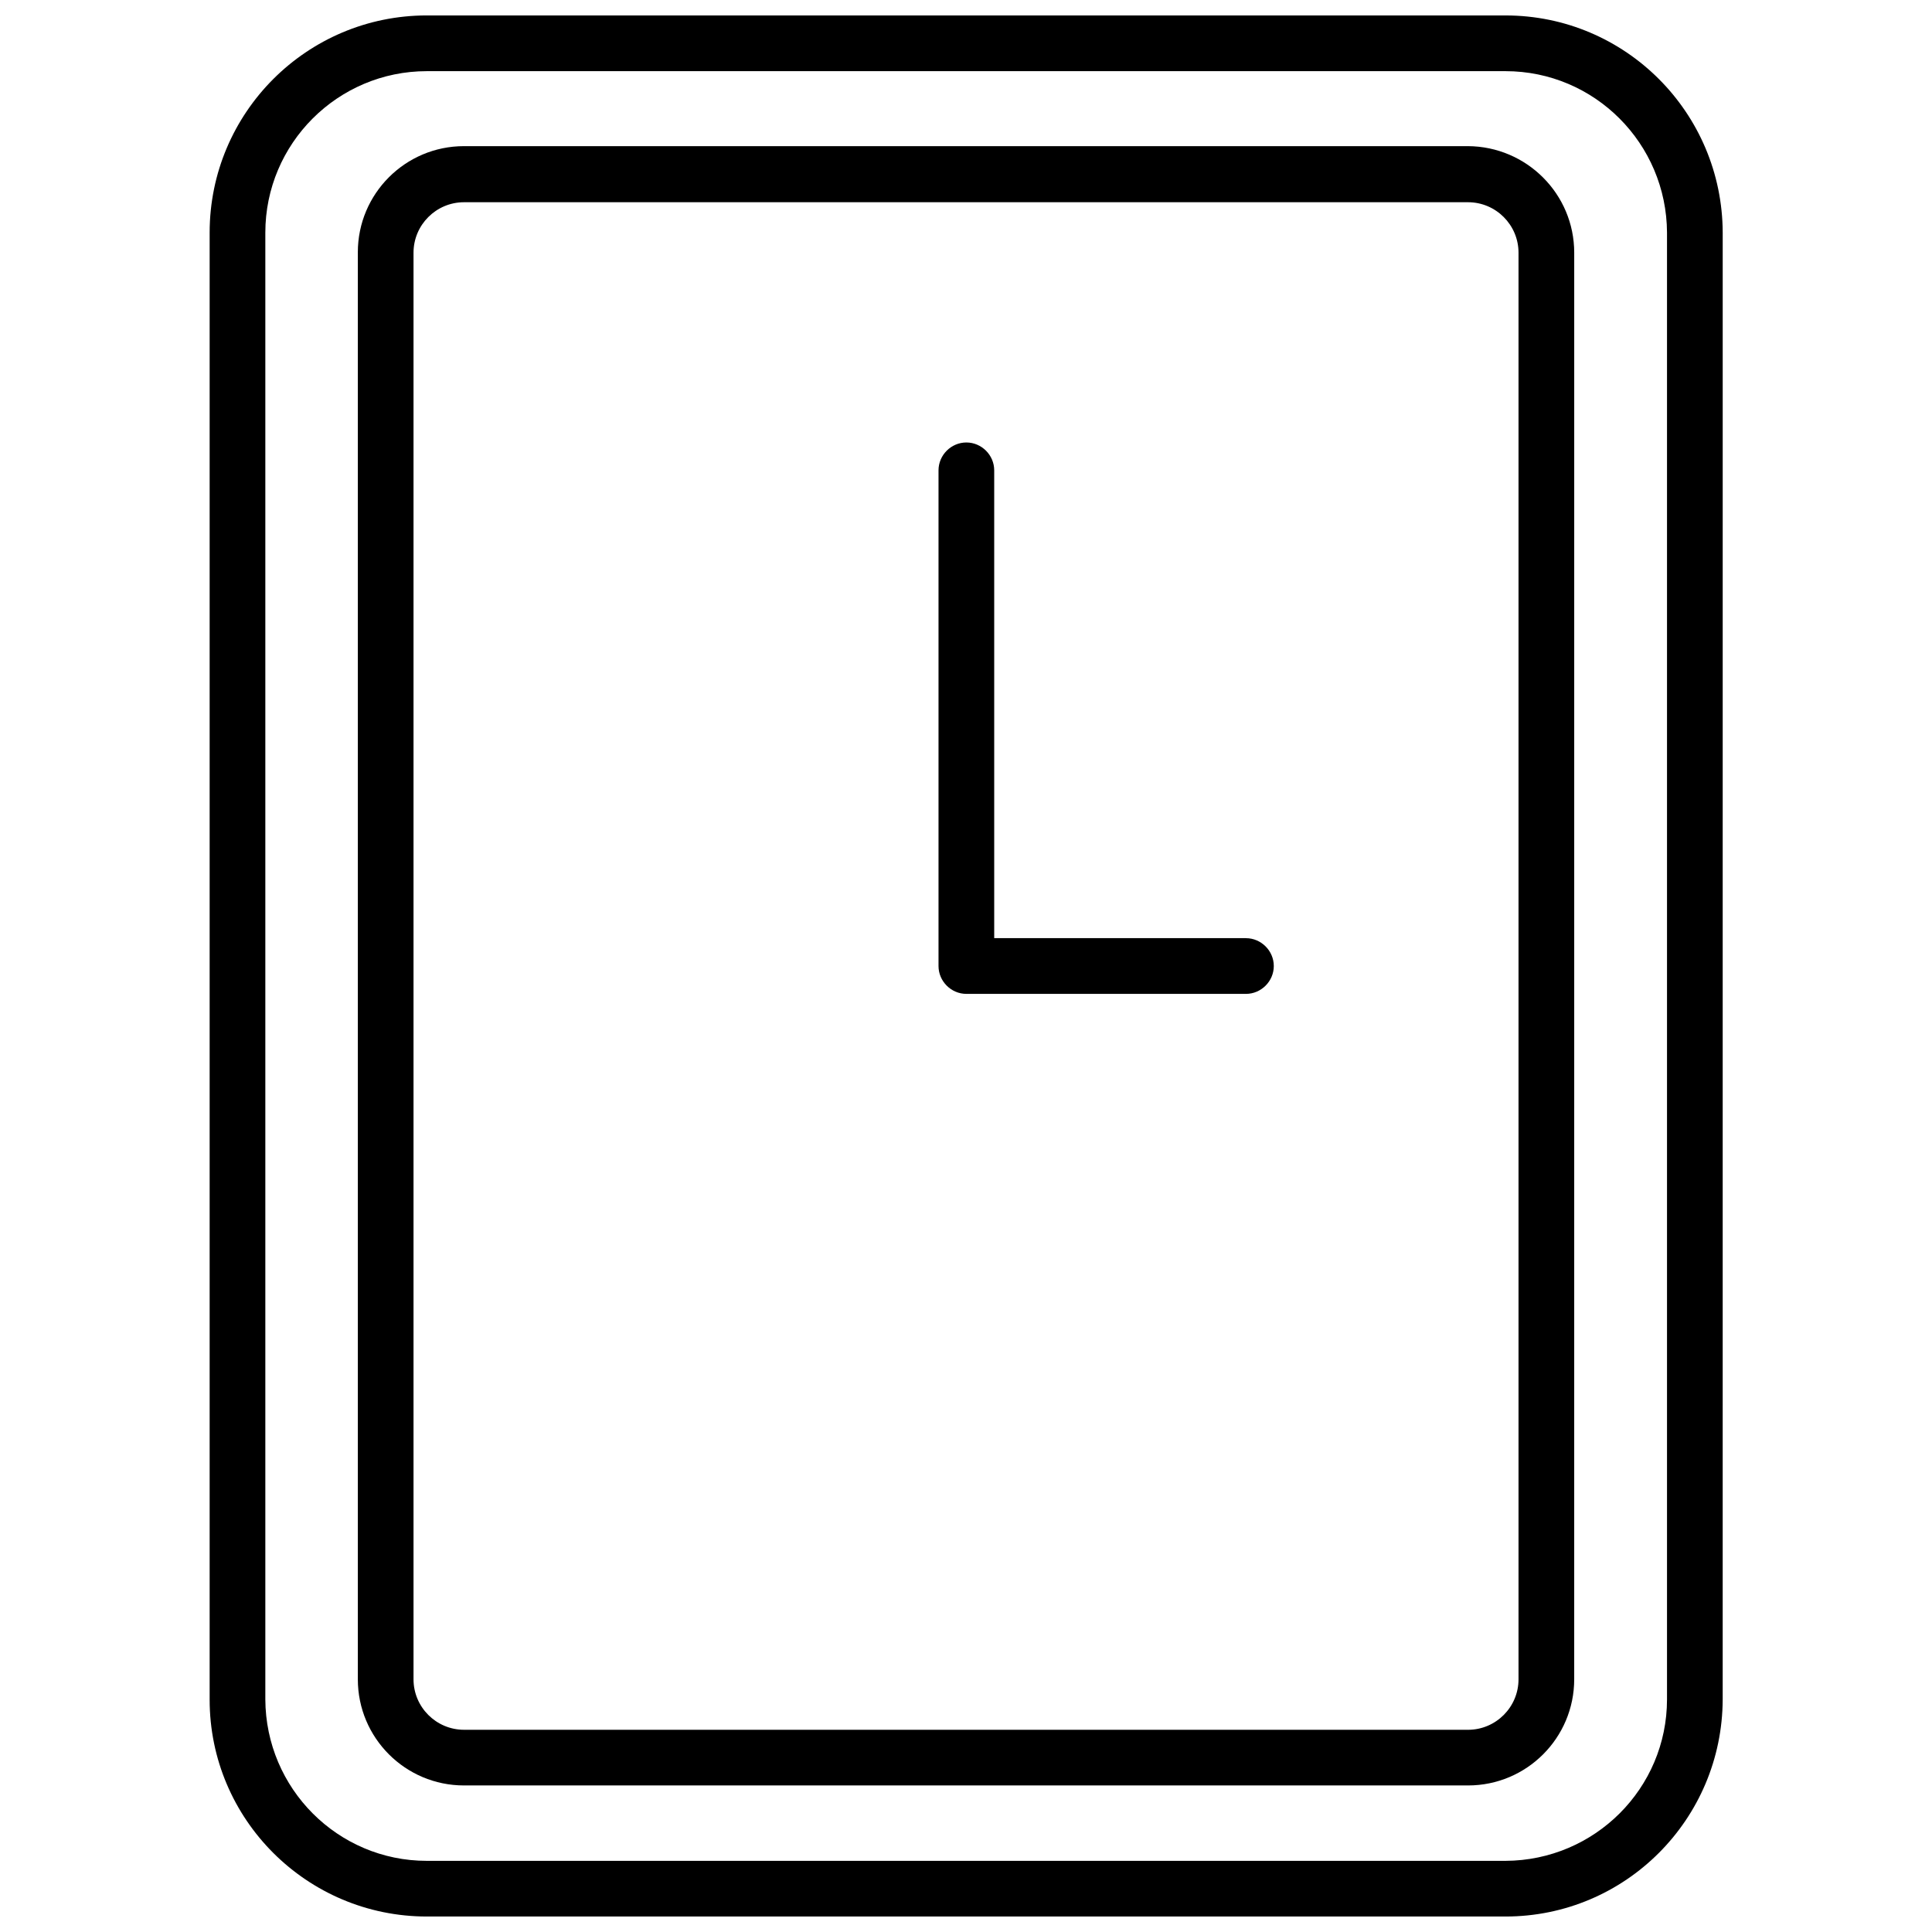
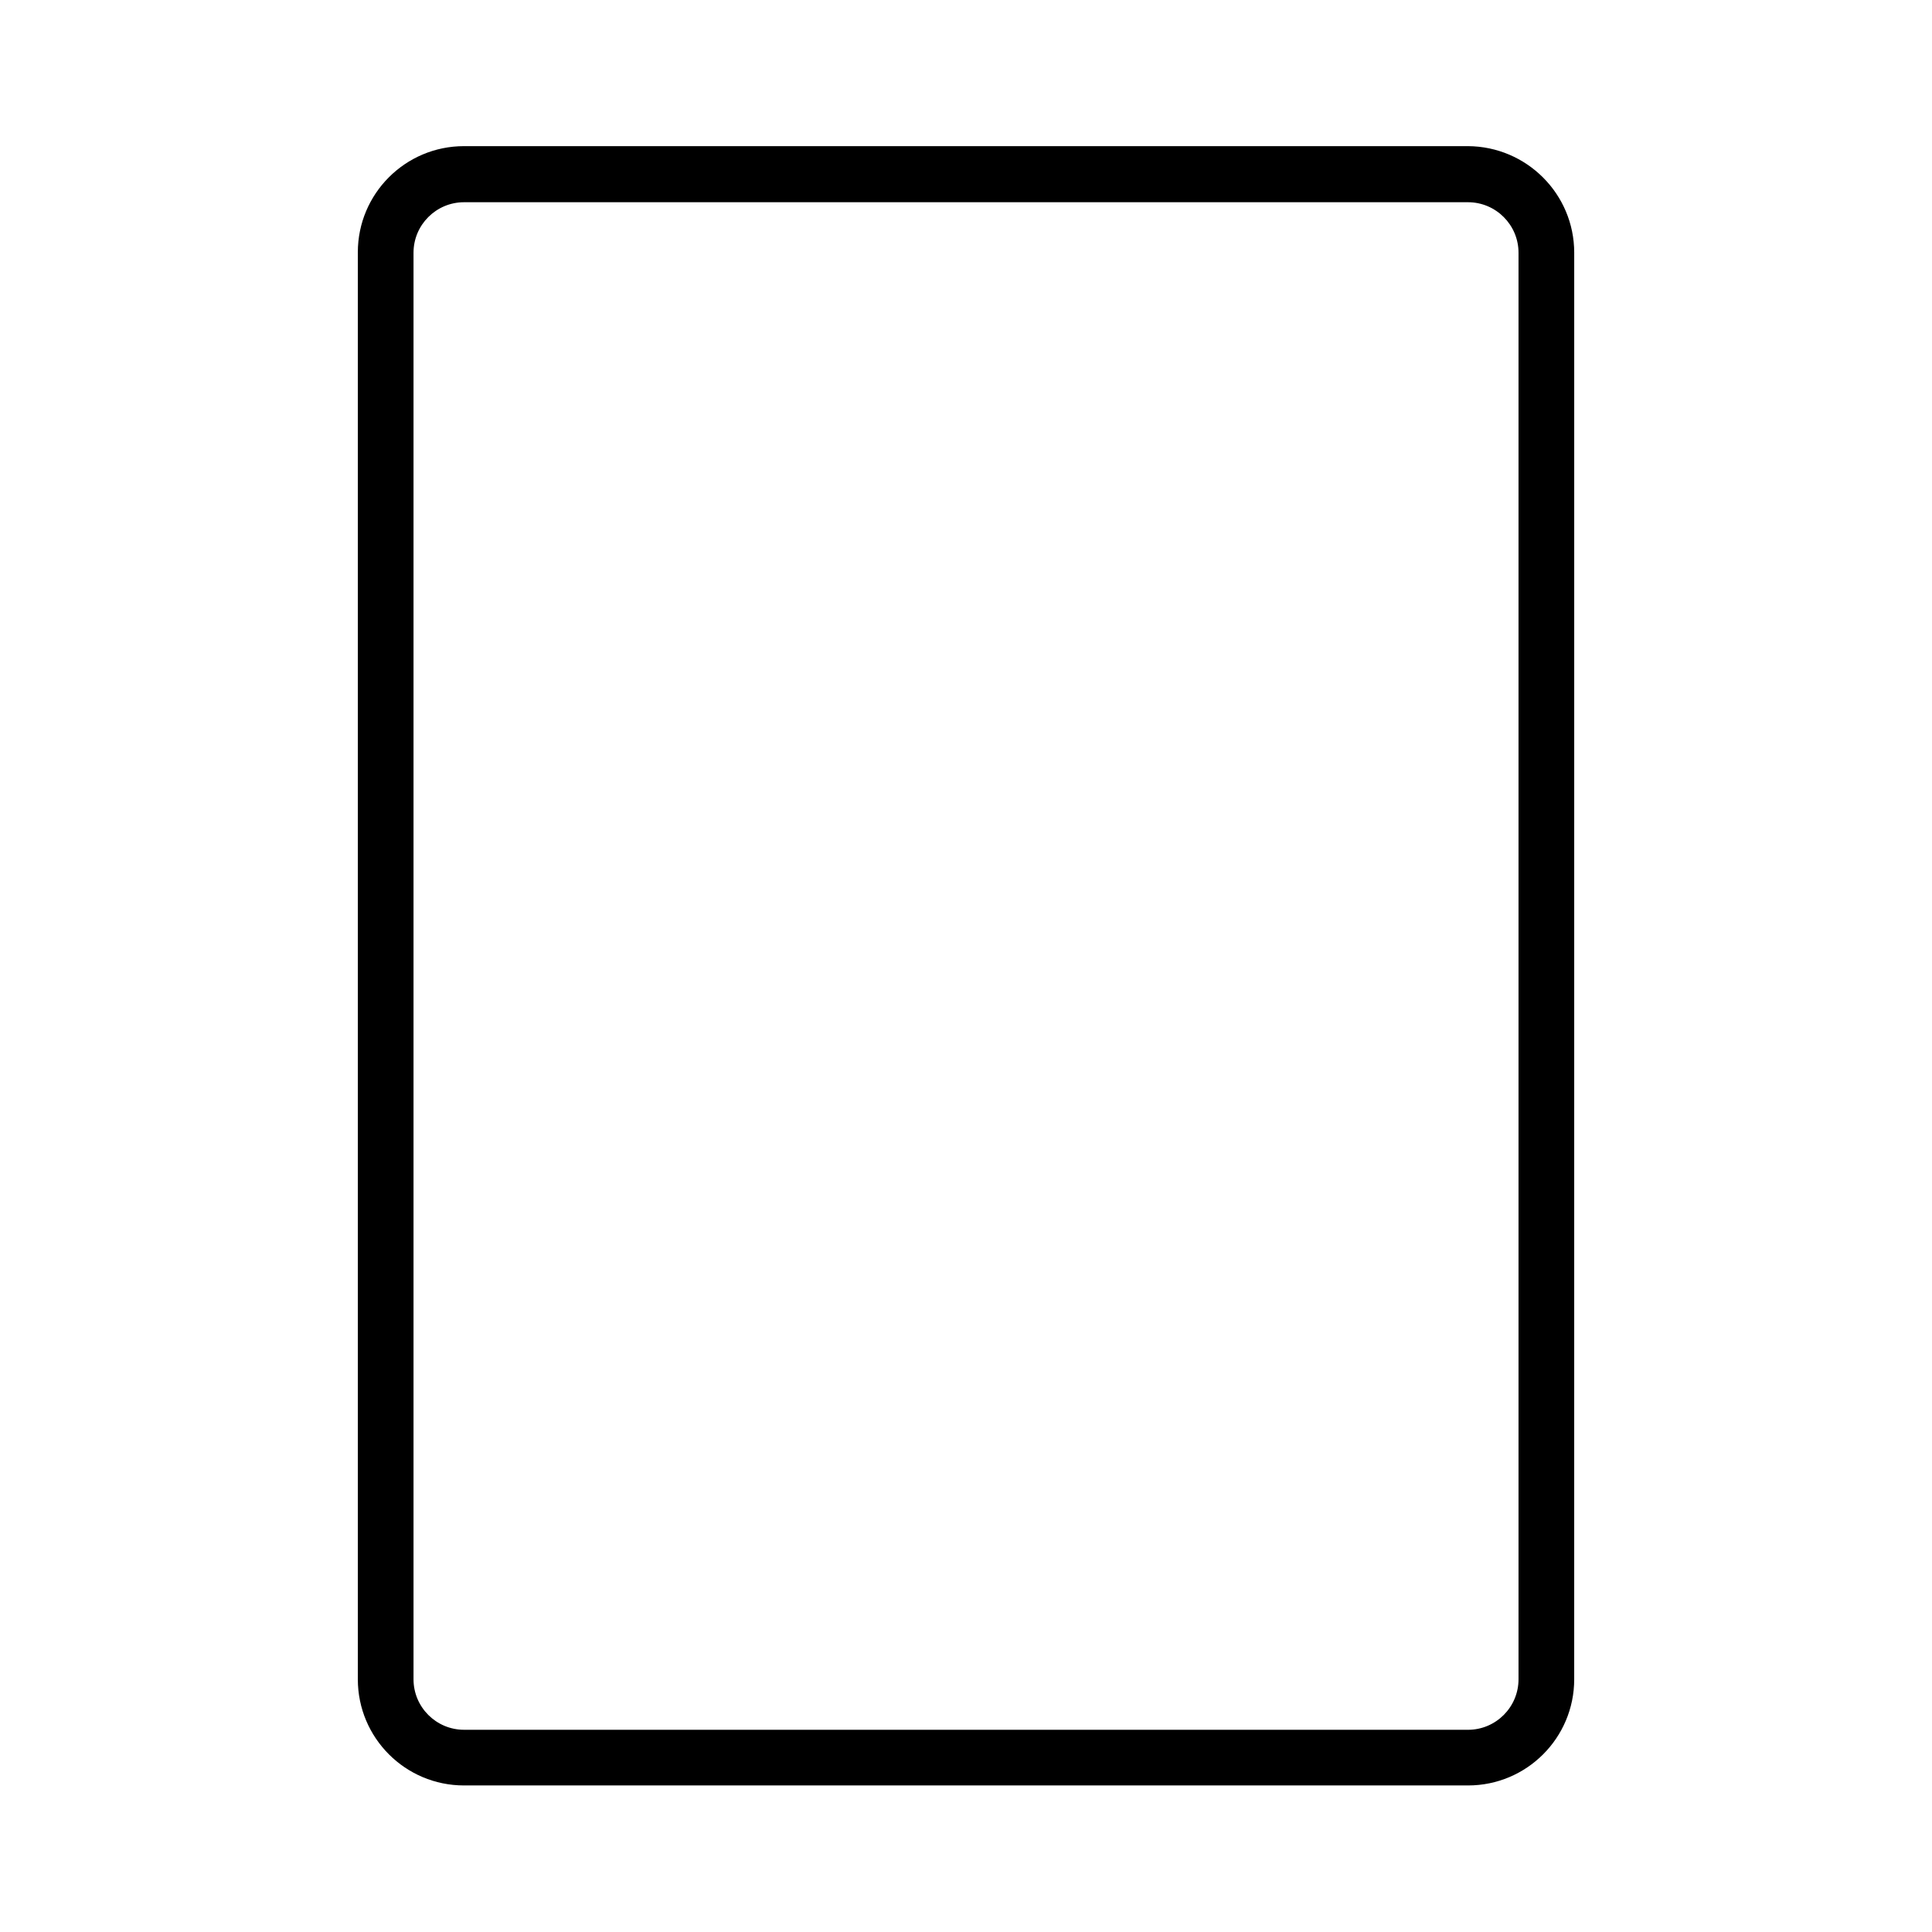
<svg xmlns="http://www.w3.org/2000/svg" width="800px" height="800px" version="1.1" viewBox="144 144 512 512">
  <defs>
    <clipPath id="a">
-       <path d="m199 148.09h402v503.81h-402z" />
-     </clipPath>
+       </clipPath>
  </defs>
  <g clip-path="url(#a)">
-     <path d="m542.97 148.09h-285.85c-31.781 0-57.562 25.781-57.562 57.562v388.78c0 31.684 25.781 57.465 57.562 57.465h285.85c31.785 0 57.465-25.781 57.562-57.562l0.004-388.68c-0.098-31.781-25.781-57.562-57.566-57.562zm42.805 446.25c0 23.617-19.188 42.707-42.805 42.805h-285.85c-23.617 0-42.707-19.188-42.805-42.805v-388.68c0-23.613 19.188-42.801 42.805-42.801h285.85c23.617 0 42.707 19.188 42.805 42.805z" />
-   </g>
+     </g>
  <path d="m533.04 182.73h-266.07c-15.547 0-28.141 12.594-28.141 28.141v378.15c0 15.547 12.594 28.141 28.141 28.141h266.07c15.547 0 28.141-12.594 28.141-28.141l0.004-378.05c0-15.547-12.598-28.145-28.145-28.242zm13.383 406.3c0 7.379-6.004 13.383-13.383 13.383l-266.07-0.004c-7.379 0-13.383-6.004-13.383-13.383v-378.05c0-7.379 6.004-13.383 13.383-13.383h266.07c7.379 0 13.383 6.004 13.383 13.383z" />
-   <path d="m474.19 392.62h-66.715v-123.98c0-4.035-3.344-7.379-7.379-7.379s-7.379 3.344-7.379 7.379v131.37c0 4.035 3.344 7.379 7.379 7.379h74.094c4.035 0 7.379-3.344 7.379-7.379 0.004-4.035-3.344-7.383-7.379-7.383z" />
</svg>